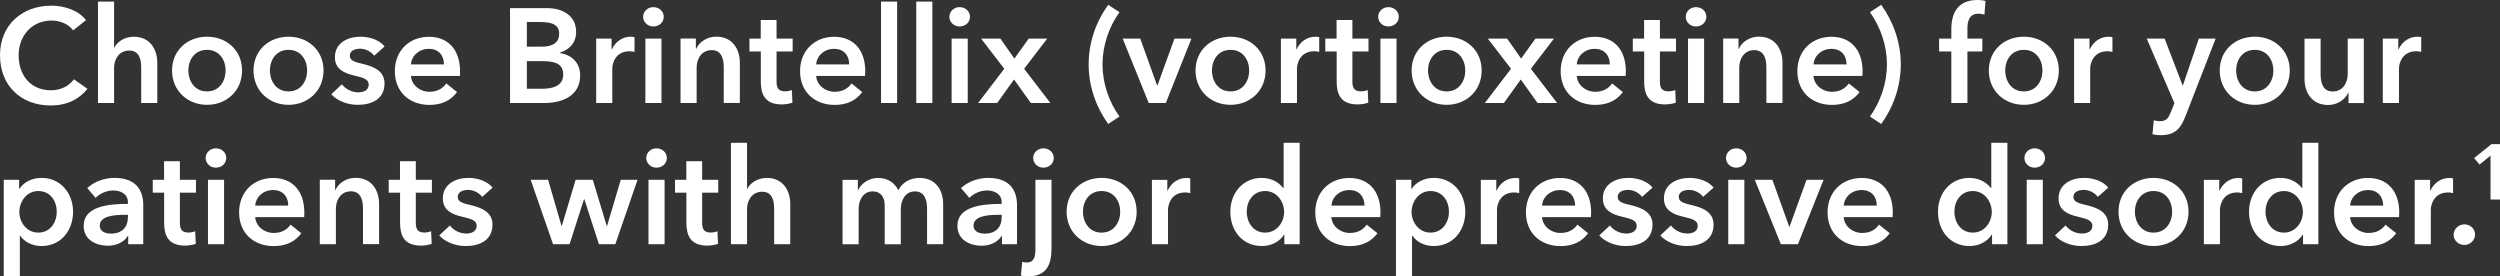
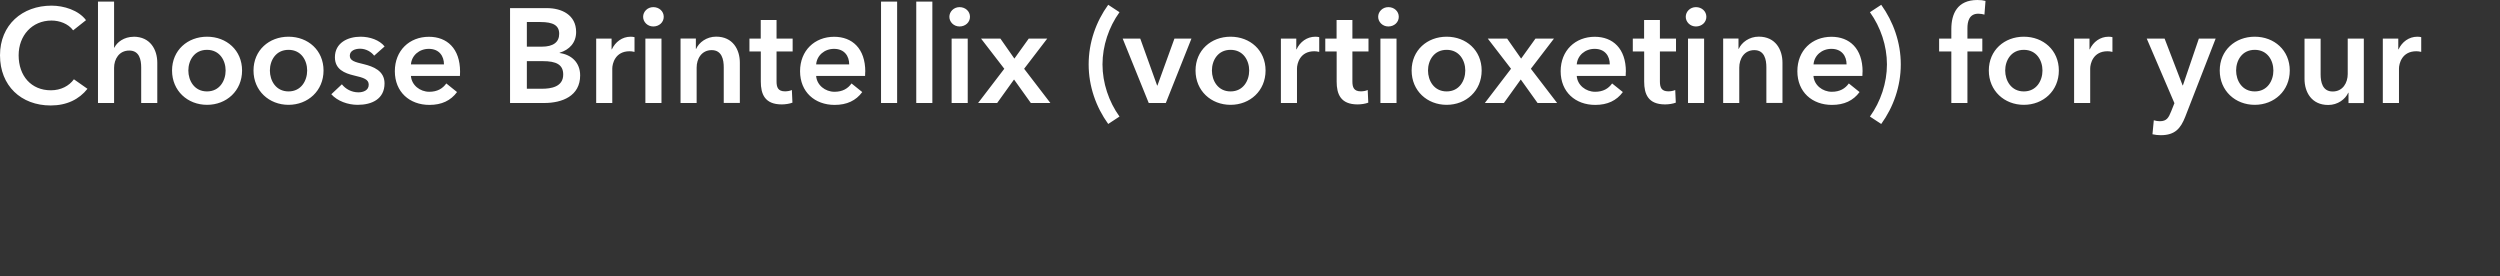
<svg xmlns="http://www.w3.org/2000/svg" id="Layer_2" viewBox="0 0 354.13 39.15" width="100%" height="100%" preserveAspectRatio="none">
  <rect x="0" y="0" width="354.13" height="39.15" fill="#333333" stroke="none" />
  <defs>
    <style> .cls-1 { fill: none; } .cls-2 { fill: #fff; } .cls-3 { clip-path: url(#clippath); } </style>
    <clipPath id="clippath">
      <rect class="cls-1" width="354.13" height="39.15" />
    </clipPath>
  </defs>
  <g id="Layer_1-2">
    <g class="cls-3">
-       <path class="cls-2" d="M352.8,28.26h1.33v-7.84h-1.21l-2.45,1.97.77.92,1.55-1.27v6.22ZM347.56,33.26c0,.82.72,1.44,1.52,1.44s1.52-.66,1.52-1.48-.7-1.44-1.52-1.44-1.52.66-1.52,1.48M342.05,34.59h2.28v-4.88c0-.66.4-2.45,2.45-2.45.21,0,.4.02.7.1v-2.09c-.15-.04-.38-.06-.55-.06-1.2,0-2.17.74-2.66,1.79h-.04v-1.52h-2.18v9.12ZM339.86,30.15c0-3.29-1.86-4.94-4.41-4.94-2.76,0-4.83,1.94-4.83,4.88s2.09,4.77,4.9,4.77c1.73,0,3.02-.61,3.91-1.82l-1.52-1.22c-.51.72-1.27,1.18-2.41,1.18-1.33,0-2.51-.95-2.6-2.24h6.93c.02-.21.02-.4.02-.61M332.9,29.12c.1-1.27,1.18-2.2,2.53-2.2,1.48,0,2.15,1.03,2.15,2.2h-4.67ZM320.91,29.99c0-1.42.86-2.93,2.62-2.93,1.67,0,2.68,1.54,2.68,2.96s-1.01,2.93-2.68,2.93c-1.77,0-2.62-1.54-2.62-2.96M328.41,20.23h-2.28v6.4h-.06c-.48-.59-1.39-1.43-3.06-1.43-2.6,0-4.43,2.09-4.43,4.79s1.71,4.86,4.48,4.86c1.27,0,2.51-.59,3.13-1.63h.04v1.37h2.17v-14.36ZM312.18,34.59h2.28v-4.88c0-.66.4-2.45,2.45-2.45.21,0,.4.02.7.1v-2.09c-.15-.04-.38-.06-.55-.06-1.2,0-2.17.74-2.66,1.79h-.04v-1.52h-2.18v9.12ZM302.41,29.99c0-1.42.84-2.93,2.64-2.93s2.64,1.5,2.64,2.93-.84,2.96-2.64,2.96-2.64-1.54-2.64-2.96M300.09,29.99c0,2.87,2.2,4.86,4.96,4.86s4.96-1.99,4.96-4.86-2.2-4.79-4.96-4.79-4.96,1.92-4.96,4.79M298.65,26.59c-.74-.93-2.11-1.39-3.42-1.39-1.8,0-3.63.87-3.63,2.91,0,1.71,1.35,2.26,2.7,2.58,1.39.32,2.09.55,2.09,1.31,0,.82-.8,1.08-1.46,1.08-.99,0-1.84-.49-2.34-1.14l-1.5,1.41c.87.97,2.34,1.5,3.74,1.5,1.99,0,3.8-.82,3.8-3.04,0-1.79-1.6-2.39-2.95-2.72-1.27-.3-1.98-.49-1.98-1.2s.74-.99,1.46-.99c.84,0,1.6.46,2,.99l1.48-1.31ZM286.76,22.38c0,.72.61,1.37,1.44,1.37s1.48-.59,1.48-1.37-.65-1.37-1.48-1.37-1.44.65-1.44,1.37M287.09,34.59h2.28v-9.12h-2.28v9.12ZM276.84,29.99c0-1.42.85-2.93,2.62-2.93,1.67,0,2.68,1.54,2.68,2.96s-1.01,2.93-2.68,2.93c-1.77,0-2.62-1.54-2.62-2.96M284.35,20.23h-2.28v6.4h-.06c-.48-.59-1.39-1.43-3.06-1.43-2.6,0-4.43,2.09-4.43,4.79s1.71,4.86,4.48,4.86c1.27,0,2.51-.59,3.14-1.63h.04v1.37h2.17v-14.36ZM268.12,30.15c0-3.29-1.86-4.94-4.41-4.94-2.76,0-4.83,1.94-4.83,4.88s2.09,4.77,4.9,4.77c1.73,0,3.02-.61,3.91-1.82l-1.52-1.22c-.51.72-1.27,1.18-2.41,1.18-1.33,0-2.51-.95-2.6-2.24h6.93c.02-.21.02-.4.02-.61M261.17,29.12c.1-1.27,1.18-2.2,2.53-2.2,1.48,0,2.15,1.03,2.15,2.2h-4.67ZM252.25,34.59h2.43l3.63-9.12h-2.41l-2.41,6.65h-.04l-2.39-6.65h-2.49l3.69,9.12ZM244.49,22.38c0,.72.61,1.37,1.44,1.37s1.48-.59,1.48-1.37-.65-1.37-1.48-1.37-1.44.65-1.44,1.37M244.81,34.59h2.28v-9.12h-2.28v9.12ZM242.75,26.59c-.74-.93-2.11-1.39-3.42-1.39-1.81,0-3.63.87-3.63,2.91,0,1.71,1.35,2.26,2.7,2.58,1.39.32,2.09.55,2.09,1.31,0,.82-.8,1.08-1.46,1.08-.99,0-1.84-.49-2.34-1.14l-1.5,1.41c.87.97,2.34,1.5,3.74,1.5,1.99,0,3.8-.82,3.8-3.04,0-1.79-1.6-2.39-2.95-2.72-1.27-.3-1.98-.49-1.98-1.2s.74-.99,1.46-.99c.84,0,1.6.46,1.99.99l1.48-1.31ZM234.1,26.59c-.74-.93-2.11-1.39-3.42-1.39-1.81,0-3.63.87-3.63,2.91,0,1.71,1.35,2.26,2.7,2.58,1.39.32,2.09.55,2.09,1.31,0,.82-.8,1.08-1.46,1.08-.99,0-1.84-.49-2.34-1.14l-1.5,1.41c.87.97,2.34,1.5,3.74,1.5,1.99,0,3.8-.82,3.8-3.04,0-1.79-1.6-2.39-2.95-2.72-1.27-.3-1.98-.49-1.98-1.2s.74-.99,1.46-.99c.84,0,1.6.46,1.99.99l1.48-1.31ZM225.39,30.15c0-3.29-1.86-4.94-4.41-4.94-2.75,0-4.83,1.94-4.83,4.88s2.09,4.77,4.9,4.77c1.73,0,3.02-.61,3.91-1.82l-1.52-1.22c-.51.72-1.27,1.18-2.41,1.18-1.33,0-2.51-.95-2.6-2.24h6.93c.02-.21.02-.4.02-.61M218.44,29.12c.09-1.27,1.18-2.2,2.53-2.2,1.48,0,2.15,1.03,2.15,2.2h-4.67ZM209.77,34.59h2.28v-4.88c0-.66.4-2.45,2.45-2.45.21,0,.4.02.7.1v-2.09c-.15-.04-.38-.06-.55-.06-1.2,0-2.17.74-2.66,1.79h-.04v-1.52h-2.19v9.12ZM205.25,29.99c0,1.43-.86,2.96-2.62,2.96-1.67,0-2.68-1.5-2.68-2.93s1.01-2.96,2.68-2.96c1.77,0,2.62,1.5,2.62,2.93M197.74,25.47v13.68h2.28v-5.78h.04c.59.91,1.75,1.48,3.02,1.48,2.77,0,4.48-2.2,4.48-4.86s-1.82-4.79-4.43-4.79c-1.67,0-2.7.82-3.15,1.54h-.06v-1.27h-2.18ZM195.55,30.15c0-3.29-1.86-4.94-4.41-4.94-2.76,0-4.83,1.94-4.83,4.88s2.09,4.77,4.9,4.77c1.73,0,3.02-.61,3.91-1.82l-1.52-1.22c-.51.72-1.27,1.18-2.41,1.18-1.33,0-2.51-.95-2.6-2.24h6.93c.02-.21.02-.4.02-.61M188.6,29.12c.1-1.27,1.18-2.2,2.53-2.2,1.48,0,2.15,1.03,2.15,2.2h-4.67ZM176.6,29.99c0-1.42.85-2.93,2.62-2.93,1.67,0,2.68,1.54,2.68,2.96s-1.01,2.93-2.68,2.93c-1.77,0-2.62-1.54-2.62-2.96M184.11,20.23h-2.28v6.4h-.06c-.48-.59-1.39-1.43-3.06-1.43-2.6,0-4.43,2.09-4.43,4.79s1.71,4.86,4.48,4.86c1.27,0,2.51-.59,3.13-1.63h.04v1.37h2.17v-14.36ZM163.17,34.59h2.28v-4.88c0-.66.4-2.45,2.45-2.45.21,0,.4.02.7.1v-2.09c-.15-.04-.38-.06-.55-.06-1.2,0-2.17.74-2.66,1.79h-.04v-1.52h-2.18v9.12ZM153.4,29.99c0-1.42.84-2.93,2.64-2.93s2.64,1.5,2.64,2.93-.84,2.96-2.64,2.96-2.64-1.54-2.64-2.96M151.09,29.99c0,2.87,2.2,4.86,4.96,4.86s4.96-1.99,4.96-4.86-2.2-4.79-4.96-4.79-4.96,1.92-4.96,4.79M146.35,22.38c0,.72.61,1.37,1.44,1.37s1.48-.59,1.48-1.37-.65-1.37-1.48-1.37-1.44.65-1.44,1.37M146.67,25.47v9.77c0,1.05-.15,1.94-1.24,1.94-.17,0-.42-.02-.63-.08l-.19,1.94c.23.06.65.11,1.03.11,2.72,0,3.31-1.82,3.31-4.01v-9.67h-2.28ZM141.89,30.75c0,1.44-.84,2.34-2.39,2.34-.78,0-1.6-.27-1.6-1.14,0-1.35,2.03-1.52,3.48-1.52h.51v.32ZM141.93,34.59h2.13v-5.55c0-1.82-.8-3.84-4.07-3.84-1.39,0-2.83.49-3.86,1.44l1.18,1.39c.59-.59,1.52-1.05,2.49-1.05,1.14,0,2.09.55,2.09,1.67v.23c-2.85,0-6.27.38-6.27,3.1,0,2.13,1.96,2.83,3.42,2.83,1.29,0,2.38-.59,2.83-1.39h.06v1.16ZM130.24,25.21c-1.37,0-2.39.63-3,1.73-.51-1.03-1.44-1.73-2.85-1.73s-2.43.84-2.83,1.73h-.04v-1.46h-2.17v9.12h2.28v-5.02c0-1.22.63-2.47,2-2.47,1.16,0,1.69.86,1.69,1.98v5.51h2.28v-4.98c0-1.18.59-2.51,2.01-2.51s1.71,1.35,1.71,2.43v5.05h2.28v-5.7c0-1.86-.99-3.69-3.36-3.69M108.58,25.21c-1.35,0-2.36.78-2.72,1.54h-.04v-6.52h-2.28v14.36h2.28v-4.98c0-1.22.7-2.45,2.15-2.45s1.69,1.33,1.69,2.41v5.02h2.28v-5.7c0-1.86-.99-3.69-3.36-3.69M97.23,27.3v4.26c0,1.75.55,3.23,2.96,3.23.51,0,1.12-.1,1.52-.25l-.08-1.79c-.27.13-.67.19-.97.19-1.01,0-1.2-.59-1.2-1.41v-4.24h2.28v-1.82h-2.28v-2.64h-2.24v2.64h-1.6v1.82h1.6ZM91.54,22.38c0,.72.61,1.37,1.44,1.37s1.48-.59,1.48-1.37-.65-1.37-1.48-1.37-1.44.65-1.44,1.37M91.86,34.59h2.28v-9.12h-2.28v9.12ZM78.36,34.59h2.32l2.05-6.38h.04l2.07,6.38h2.32l3.15-9.12h-2.38l-1.94,6.54h-.04l-1.98-6.54h-2.43l-1.96,6.54h-.04l-1.9-6.54h-2.47l3.17,9.12ZM69.78,26.59c-.74-.93-2.11-1.39-3.42-1.39-1.81,0-3.63.87-3.63,2.91,0,1.71,1.35,2.26,2.7,2.58,1.39.32,2.09.55,2.09,1.31,0,.82-.8,1.08-1.46,1.08-.99,0-1.84-.49-2.34-1.14l-1.5,1.41c.87.97,2.34,1.5,3.74,1.5,1.99,0,3.8-.82,3.8-3.04,0-1.79-1.6-2.39-2.94-2.72-1.27-.3-1.98-.49-1.98-1.2s.74-.99,1.46-.99c.84,0,1.6.46,2,.99l1.48-1.31ZM56.67,27.3v4.26c0,1.75.55,3.23,2.96,3.23.51,0,1.12-.1,1.52-.25l-.08-1.79c-.27.13-.67.19-.97.19-1.01,0-1.2-.59-1.2-1.41v-4.24h2.28v-1.82h-2.28v-2.64h-2.24v2.64h-1.6v1.82h1.6ZM45.3,34.59h2.28v-5.02c0-1.22.68-2.47,2.13-2.47s1.71,1.35,1.71,2.43v5.05h2.28v-5.7c0-1.86-.99-3.69-3.36-3.69-1.35,0-2.43.82-2.83,1.73h-.04v-1.46h-2.17v9.12ZM43.11,30.15c0-3.29-1.86-4.94-4.41-4.94-2.76,0-4.83,1.94-4.83,4.88s2.09,4.77,4.9,4.77c1.73,0,3.02-.61,3.91-1.82l-1.52-1.22c-.51.72-1.27,1.18-2.41,1.18-1.33,0-2.51-.95-2.6-2.24h6.94c.02-.21.02-.4.02-.61M36.15,29.12c.1-1.27,1.18-2.2,2.53-2.2,1.48,0,2.15,1.03,2.15,2.2h-4.67ZM29.13,22.38c0,.72.61,1.37,1.44,1.37s1.48-.59,1.48-1.37-.65-1.37-1.48-1.37-1.44.65-1.44,1.37M29.46,34.59h2.28v-9.12h-2.28v9.12ZM23.25,27.3v4.26c0,1.75.55,3.23,2.96,3.23.51,0,1.12-.1,1.52-.25l-.08-1.79c-.27.13-.67.19-.97.19-1.01,0-1.2-.59-1.2-1.41v-4.24h2.28v-1.82h-2.28v-2.64h-2.24v2.64h-1.6v1.82h1.6ZM18.12,30.75c0,1.44-.84,2.34-2.39,2.34-.78,0-1.6-.27-1.6-1.14,0-1.35,2.03-1.52,3.48-1.52h.51v.32ZM18.16,34.59h2.13v-5.55c0-1.82-.8-3.84-4.07-3.84-1.39,0-2.83.49-3.86,1.44l1.18,1.39c.59-.59,1.52-1.05,2.49-1.05,1.14,0,2.09.55,2.09,1.67v.23c-2.85,0-6.27.38-6.27,3.1,0,2.13,1.96,2.83,3.42,2.83,1.29,0,2.38-.59,2.83-1.39h.06v1.16ZM8.04,29.99c0,1.43-.85,2.96-2.62,2.96-1.67,0-2.68-1.5-2.68-2.93s1.01-2.96,2.68-2.96c1.77,0,2.62,1.5,2.62,2.93M.53,25.47v13.68h2.28v-5.78h.04c.59.91,1.75,1.48,3.02,1.48,2.77,0,4.48-2.2,4.48-4.86s-1.82-4.79-4.43-4.79c-1.67,0-2.7.82-3.15,1.54h-.06v-1.27H.53Z" />
      <path class="cls-2" d="M337.54,14.59h2.28v-4.88c0-.67.4-2.45,2.45-2.45.21,0,.4.02.7.09v-2.09c-.15-.04-.38-.06-.55-.06-1.2,0-2.17.74-2.66,1.79h-.04v-1.52h-2.19v9.12ZM334.84,5.47h-2.28v5.02c0,1.22-.68,2.47-2.13,2.47s-1.71-1.35-1.71-2.43v-5.05h-2.28v5.7c0,1.86.99,3.69,3.36,3.69,1.35,0,2.43-.82,2.83-1.73h.04v1.46h2.17V5.47ZM316.75,9.99c0-1.43.84-2.93,2.64-2.93s2.64,1.5,2.64,2.93-.84,2.96-2.64,2.96-2.64-1.54-2.64-2.96M314.43,9.99c0,2.87,2.2,4.86,4.96,4.86s4.96-1.99,4.96-4.86-2.2-4.79-4.96-4.79-4.96,1.92-4.96,4.79M308.02,14.59l-.46,1.16c-.38.95-.65,1.42-1.62,1.42-.25,0-.55-.04-.85-.13l-.19,1.98c.4.09.8.13,1.18.13,2.01,0,2.81-.95,3.46-2.6l4.31-11.08h-2.38l-2.26,6.63h-.04l-2.55-6.63h-2.53l3.91,9.12ZM293.8,14.59h2.28v-4.88c0-.67.4-2.45,2.45-2.45.21,0,.4.02.7.09v-2.09c-.15-.04-.38-.06-.55-.06-1.2,0-2.17.74-2.66,1.79h-.04v-1.52h-2.18v9.12ZM284.04,9.99c0-1.43.84-2.93,2.64-2.93s2.64,1.5,2.64,2.93-.84,2.96-2.64,2.96-2.64-1.54-2.64-2.96M281.72,9.99c0,2.87,2.2,4.86,4.96,4.86s4.96-1.99,4.96-4.86-2.2-4.79-4.96-4.79-4.96,1.92-4.96,4.79M276.41,14.59h2.28v-7.3h2.11v-1.82h-2.11v-1.48c0-.91.23-2.05,1.54-2.05.32,0,.63.06.87.13l.15-1.94C280.91.04,280.59,0,280.1,0c-2.83,0-3.69,1.94-3.69,4.12v1.35h-1.73v1.82h1.73v7.3ZM269.25,9.12c0-3.1-1.05-6.04-2.77-8.44l-1.6,1.05c1.52,2.11,2.41,4.77,2.41,7.39s-.89,5.28-2.41,7.39l1.6,1.05c1.73-2.39,2.77-5.34,2.77-8.44M263.84,10.15c0-3.29-1.86-4.94-4.41-4.94-2.76,0-4.83,1.94-4.83,4.88s2.09,4.77,4.9,4.77c1.73,0,3.02-.61,3.91-1.82l-1.52-1.22c-.51.72-1.27,1.18-2.41,1.18-1.33,0-2.51-.95-2.6-2.24h6.93c.02-.21.02-.4.02-.61M256.89,9.12c.1-1.27,1.18-2.2,2.53-2.2,1.48,0,2.15,1.03,2.15,2.2h-4.67ZM244.09,14.59h2.28v-5.02c0-1.22.68-2.47,2.13-2.47s1.71,1.35,1.71,2.43v5.05h2.28v-5.7c0-1.86-.99-3.69-3.36-3.69-1.35,0-2.43.82-2.83,1.73h-.04v-1.46h-2.17v9.12ZM238.79,2.38c0,.72.61,1.37,1.44,1.37s1.48-.59,1.48-1.37-.65-1.37-1.48-1.37-1.44.65-1.44,1.37M239.11,14.59h2.28V5.47h-2.28v9.12ZM232.9,7.3v4.26c0,1.75.55,3.23,2.96,3.23.51,0,1.12-.09,1.52-.25l-.08-1.79c-.27.13-.67.19-.97.19-1.01,0-1.2-.59-1.2-1.41v-4.24h2.28v-1.82h-2.28v-2.64h-2.24v2.64h-1.6v1.82h1.6ZM230.31,10.15c0-3.29-1.86-4.94-4.41-4.94-2.75,0-4.83,1.94-4.83,4.88s2.09,4.77,4.9,4.77c1.73,0,3.02-.61,3.91-1.82l-1.52-1.22c-.51.72-1.27,1.18-2.41,1.18-1.33,0-2.51-.95-2.6-2.24h6.93c.02-.21.02-.4.02-.61M223.35,9.12c.1-1.27,1.18-2.2,2.53-2.2,1.48,0,2.15,1.03,2.15,2.2h-4.67ZM210.33,14.59h2.7l2.39-3.33,2.38,3.33h2.77l-3.72-4.85,3.27-4.27h-2.62l-2.03,2.83-1.98-2.83h-2.74l3.29,4.27-3.71,4.85ZM202.28,9.99c0-1.43.84-2.93,2.64-2.93s2.64,1.5,2.64,2.93-.84,2.96-2.64,2.96-2.64-1.54-2.64-2.96M199.96,9.99c0,2.87,2.2,4.86,4.96,4.86s4.96-1.99,4.96-4.86-2.2-4.79-4.96-4.79-4.96,1.92-4.96,4.79M195.22,2.38c0,.72.61,1.37,1.44,1.37s1.48-.59,1.48-1.37-.65-1.37-1.48-1.37-1.44.65-1.44,1.37M195.54,14.59h2.28V5.47h-2.28v9.12ZM189.34,7.3v4.26c0,1.75.55,3.23,2.96,3.23.51,0,1.12-.09,1.52-.25l-.08-1.79c-.27.13-.66.19-.97.19-1.01,0-1.2-.59-1.2-1.41v-4.24h2.28v-1.82h-2.28v-2.64h-2.24v2.64h-1.6v1.82h1.6ZM181.44,14.59h2.28v-4.88c0-.67.4-2.45,2.45-2.45.21,0,.4.02.7.09v-2.09c-.15-.04-.38-.06-.55-.06-1.2,0-2.17.74-2.66,1.79h-.04v-1.52h-2.18v9.12ZM171.67,9.99c0-1.43.84-2.93,2.64-2.93s2.64,1.5,2.64,2.93-.84,2.96-2.64,2.96-2.64-1.54-2.64-2.96M169.35,9.99c0,2.87,2.2,4.86,4.96,4.86s4.96-1.99,4.96-4.86-2.2-4.79-4.96-4.79-4.96,1.92-4.96,4.79M162.71,14.59h2.43l3.63-9.12h-2.41l-2.41,6.65h-.04l-2.39-6.65h-2.49l3.69,9.12ZM154.21,9.12c0,3.1,1.04,6.04,2.77,8.44l1.6-1.05c-1.52-2.11-2.41-4.77-2.41-7.39s.89-5.28,2.41-7.39l-1.6-1.05c-1.73,2.39-2.77,5.34-2.77,8.44M138.55,14.59h2.7l2.39-3.33,2.38,3.33h2.77l-3.72-4.85,3.27-4.27h-2.62l-2.03,2.83-1.98-2.83h-2.74l3.29,4.27-3.71,4.85ZM134.48,2.38c0,.72.61,1.37,1.44,1.37s1.48-.59,1.48-1.37-.65-1.37-1.48-1.37-1.44.65-1.44,1.37M134.8,14.59h2.28V5.47h-2.28v9.12ZM129.79,14.59h2.28V.23h-2.28v14.36ZM124.8,14.59h2.28V.23h-2.28v14.36ZM122.57,10.15c0-3.29-1.86-4.94-4.41-4.94-2.75,0-4.83,1.94-4.83,4.88s2.09,4.77,4.9,4.77c1.73,0,3.02-.61,3.91-1.82l-1.52-1.22c-.51.72-1.27,1.18-2.41,1.18-1.33,0-2.51-.95-2.6-2.24h6.93c.02-.21.02-.4.02-.61M115.61,9.12c.1-1.27,1.18-2.2,2.53-2.2,1.48,0,2.15,1.03,2.15,2.2h-4.67ZM107.77,7.3v4.26c0,1.75.55,3.23,2.96,3.23.51,0,1.12-.09,1.52-.25l-.08-1.79c-.27.13-.67.19-.97.19-1.01,0-1.2-.59-1.2-1.41v-4.24h2.28v-1.82h-2.28v-2.64h-2.24v2.64h-1.6v1.82h1.6ZM96.4,14.59h2.28v-5.02c0-1.22.68-2.47,2.13-2.47s1.71,1.35,1.71,2.43v5.05h2.28v-5.7c0-1.86-.99-3.69-3.36-3.69-1.35,0-2.43.82-2.83,1.73h-.04v-1.46h-2.17v9.12ZM91.1,2.38c0,.72.61,1.37,1.44,1.37s1.48-.59,1.48-1.37-.65-1.37-1.48-1.37-1.44.65-1.44,1.37M91.42,14.59h2.28V5.47h-2.28v9.12ZM84.45,14.59h2.28v-4.88c0-.67.4-2.45,2.45-2.45.21,0,.4.02.7.09v-2.09c-.15-.04-.38-.06-.55-.06-1.2,0-2.17.74-2.66,1.79h-.04v-1.52h-2.18v9.12ZM74.63,8.66h2.24c1.94,0,2.91.49,2.91,1.9,0,1.77-1.77,2.01-3,2.01h-2.15v-3.91ZM74.63,3.12h1.92c1.81,0,2.66.48,2.66,1.67s-.85,1.82-2.45,1.82h-2.13v-3.5ZM72.24,14.59h4.85c2.55,0,5.09-.99,5.09-3.91,0-1.81-1.22-2.94-2.91-3.17v-.04c1.39-.42,2.34-1.42,2.34-2.94,0-2.45-2.09-3.38-4.12-3.38h-5.24v13.45ZM65.17,10.15c0-3.29-1.86-4.94-4.41-4.94-2.76,0-4.83,1.94-4.83,4.88s2.09,4.77,4.9,4.77c1.73,0,3.02-.61,3.91-1.82l-1.52-1.22c-.51.72-1.27,1.18-2.41,1.18-1.33,0-2.51-.95-2.6-2.24h6.94c.02-.21.02-.4.02-.61M58.21,9.12c.1-1.27,1.18-2.2,2.53-2.2,1.48,0,2.15,1.03,2.15,2.2h-4.67ZM54.49,6.59c-.74-.93-2.11-1.39-3.42-1.39-1.81,0-3.63.87-3.63,2.91,0,1.71,1.35,2.26,2.7,2.58,1.39.32,2.09.55,2.09,1.31,0,.82-.8,1.08-1.46,1.08-.99,0-1.84-.49-2.34-1.14l-1.5,1.41c.87.97,2.34,1.5,3.74,1.5,2,0,3.8-.82,3.8-3.04,0-1.79-1.6-2.39-2.94-2.72-1.27-.3-1.98-.49-1.98-1.2s.74-.99,1.46-.99c.84,0,1.6.46,1.99.99l1.48-1.31ZM38.23,9.99c0-1.43.84-2.93,2.64-2.93s2.64,1.5,2.64,2.93-.84,2.96-2.64,2.96-2.64-1.54-2.64-2.96M35.91,9.99c0,2.87,2.21,4.86,4.96,4.86s4.96-1.99,4.96-4.86-2.2-4.79-4.96-4.79-4.96,1.92-4.96,4.79M26.68,9.99c0-1.43.84-2.93,2.64-2.93s2.64,1.5,2.64,2.93-.84,2.96-2.64,2.96-2.64-1.54-2.64-2.96M24.37,9.99c0,2.87,2.2,4.86,4.96,4.86s4.96-1.99,4.96-4.86-2.2-4.79-4.96-4.79-4.96,1.92-4.96,4.79M18.92,5.21c-1.35,0-2.36.78-2.72,1.54h-.04V.23h-2.28v14.36h2.28v-4.98c0-1.22.7-2.45,2.15-2.45s1.69,1.33,1.69,2.41v5.02h2.28v-5.7c0-1.86-.99-3.69-3.36-3.69M12.18,2.85c-1.06-1.41-3.14-2.05-4.88-2.05C3.15.8,0,3.52,0,7.83s2.98,7.11,7.18,7.11c2.28,0,4.03-.87,5.21-2.36l-1.92-1.35c-.68.93-1.82,1.56-3.27,1.56-2.77,0-4.56-2.03-4.56-4.96,0-2.77,1.88-4.92,4.66-4.92,1.08,0,2.36.42,3.06,1.39l1.82-1.44Z" />
    </g>
  </g>
</svg>